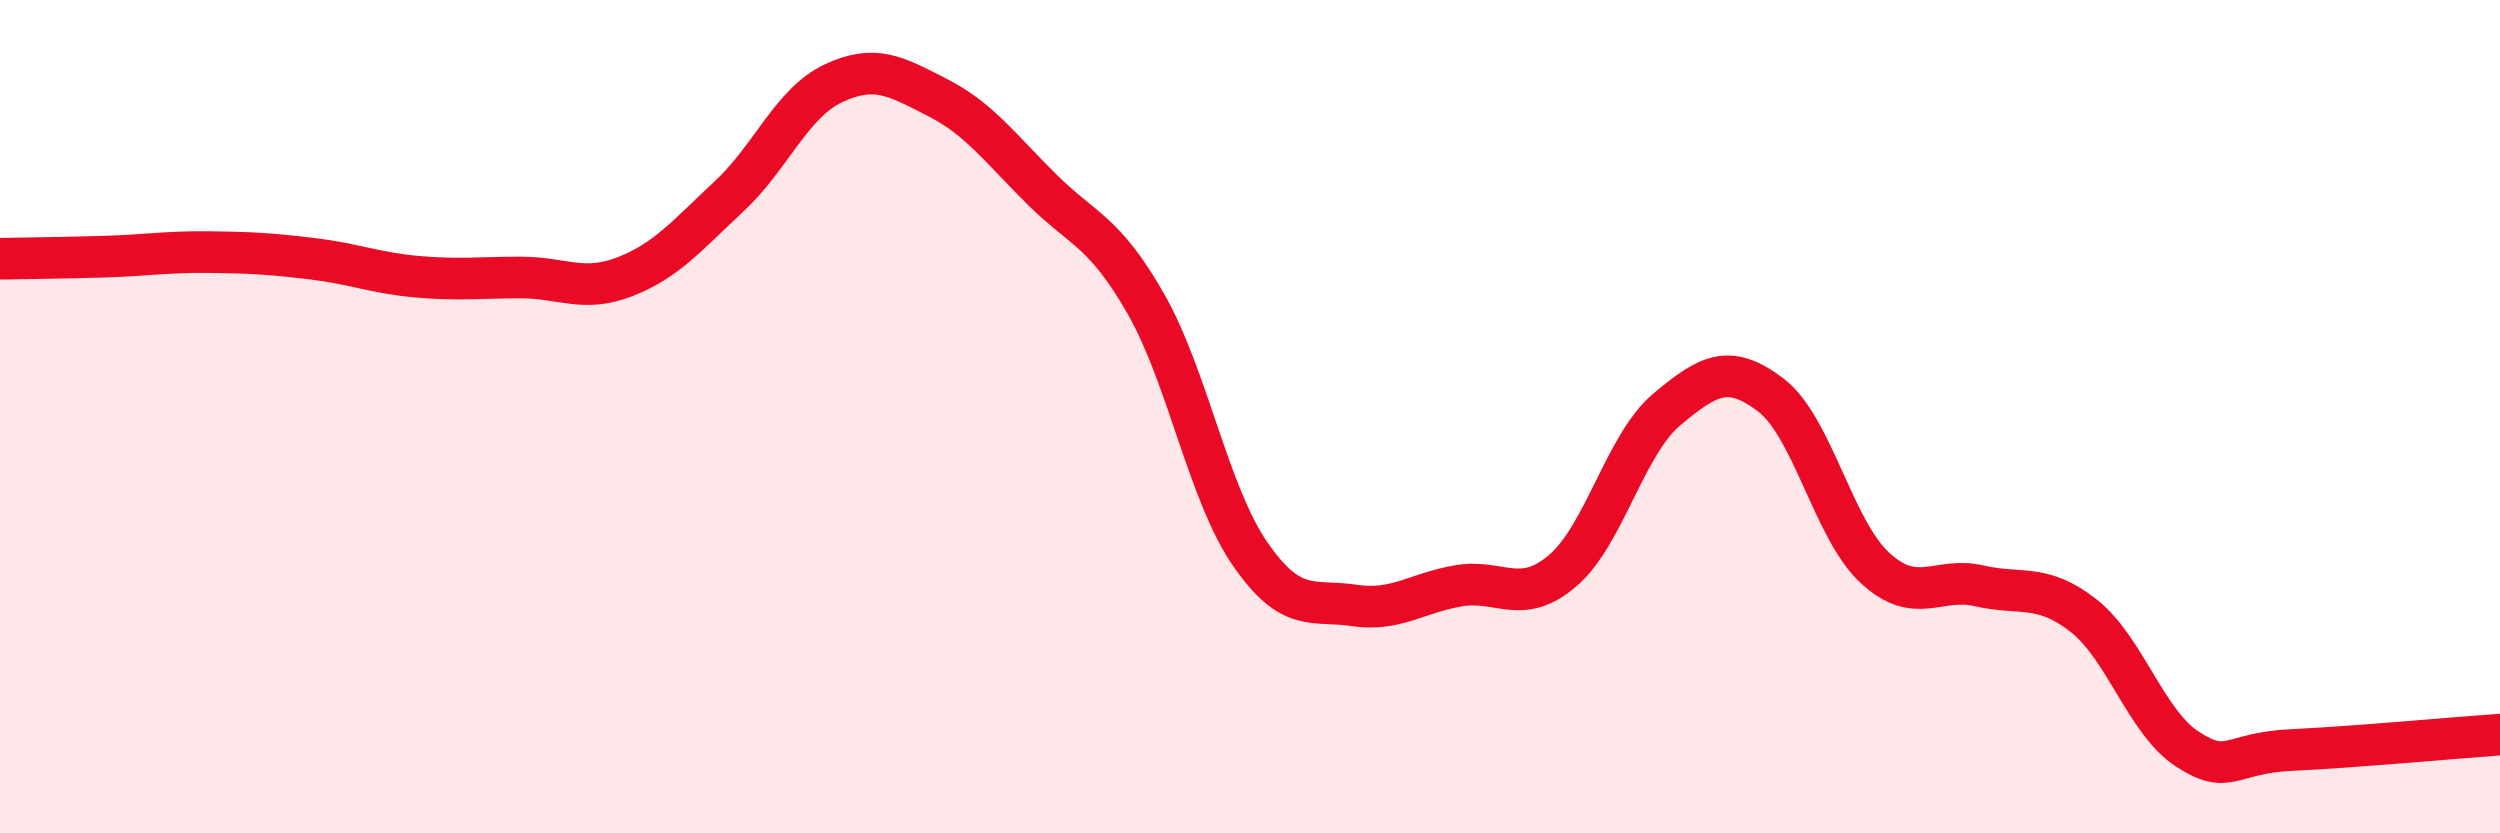
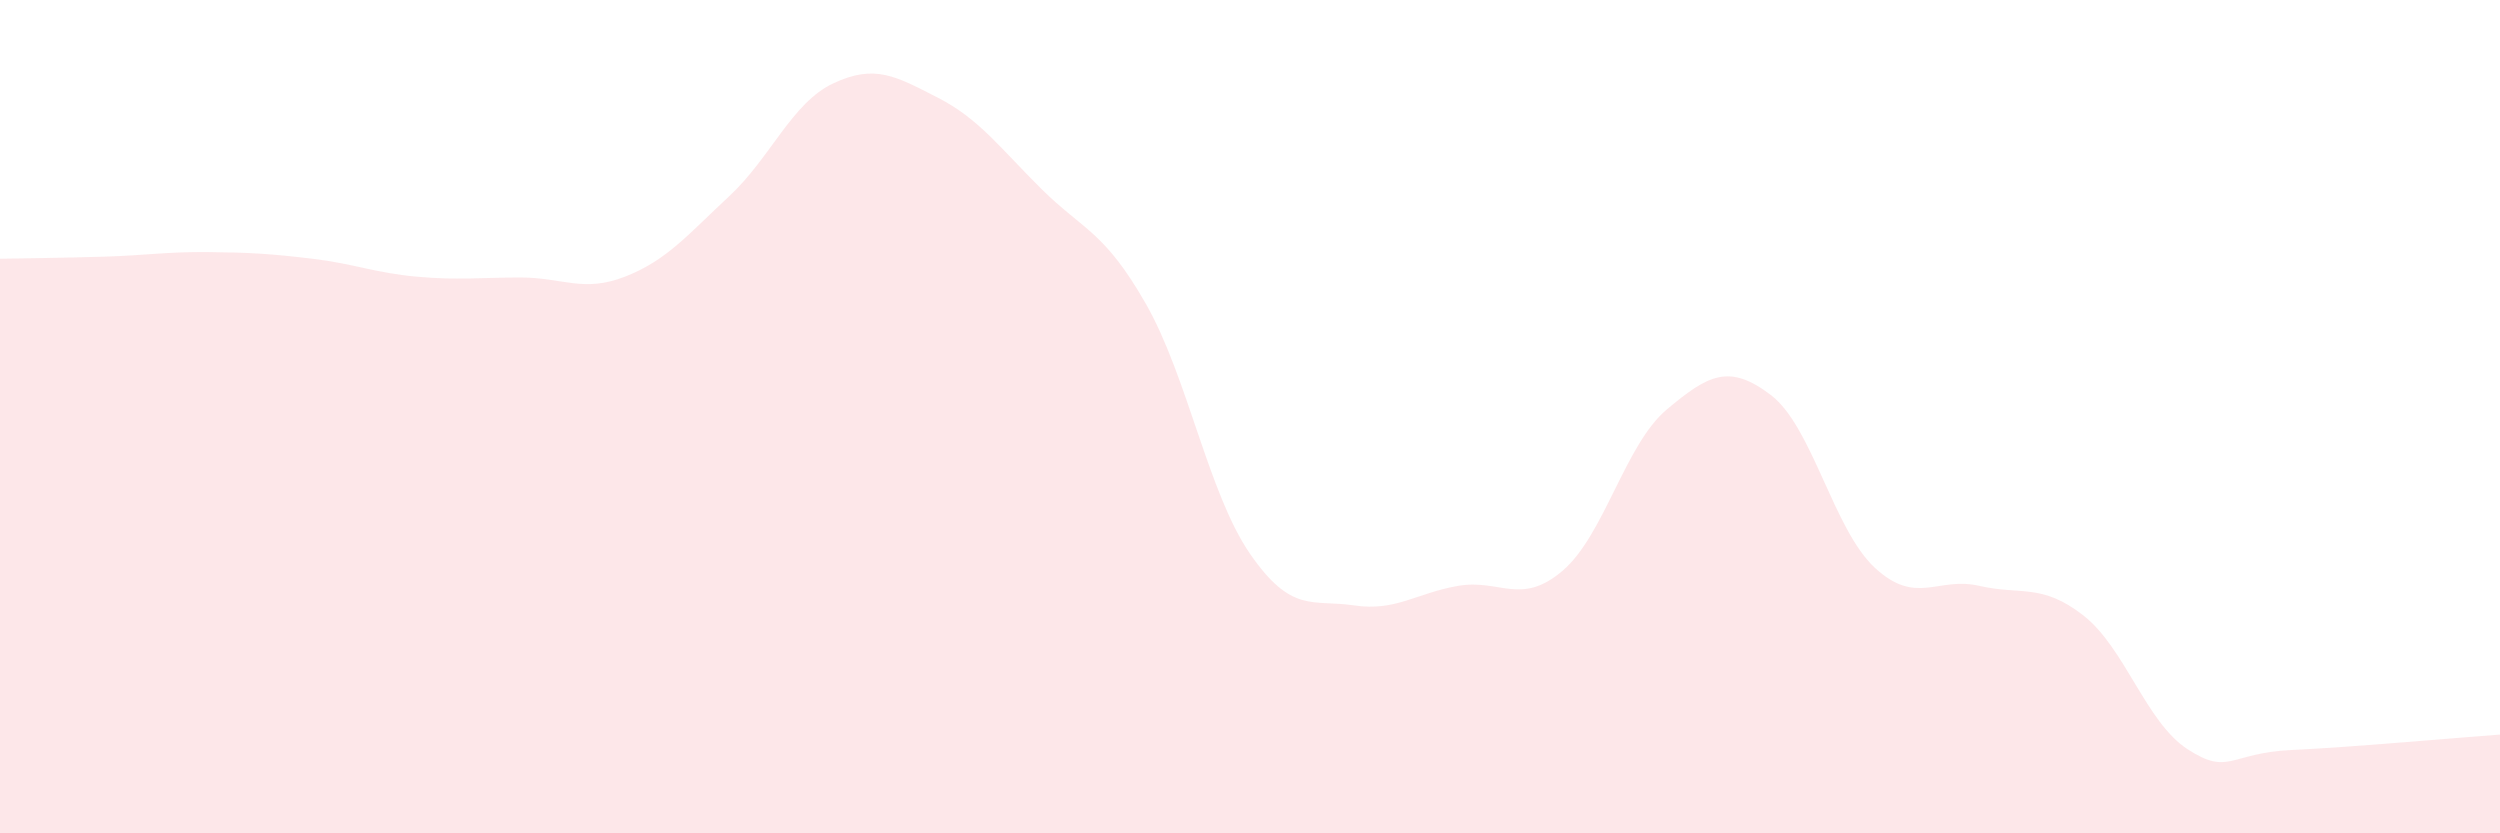
<svg xmlns="http://www.w3.org/2000/svg" width="60" height="20" viewBox="0 0 60 20">
  <path d="M 0,6.21 C 0.5,6.2 1.5,6.19 2.5,6.16 C 3.5,6.13 4,6.04 5,6.05 C 6,6.06 6.5,6.09 7.5,6.21 C 8.5,6.33 9,6.55 10,6.64 C 11,6.73 11.5,6.66 12.5,6.66 C 13.5,6.66 14,7.03 15,6.64 C 16,6.25 16.5,5.64 17.5,4.71 C 18.5,3.78 19,2.47 20,2 C 21,1.53 21.5,1.83 22.5,2.34 C 23.5,2.85 24,3.55 25,4.54 C 26,5.53 26.5,5.54 27.5,7.29 C 28.5,9.04 29,11.84 30,13.29 C 31,14.74 31.5,14.38 32.5,14.53 C 33.5,14.68 34,14.23 35,14.06 C 36,13.89 36.5,14.55 37.5,13.7 C 38.5,12.85 39,10.67 40,9.83 C 41,8.99 41.5,8.72 42.5,9.48 C 43.5,10.24 44,12.71 45,13.63 C 46,14.55 46.5,13.83 47.5,14.06 C 48.5,14.29 49,13.99 50,14.77 C 51,15.55 51.5,17.33 52.5,17.98 C 53.5,18.63 53.5,18.07 55,18 C 56.5,17.93 59,17.7 60,17.63L60 20L0 20Z" fill="#EB0A25" opacity="0.1" stroke-linecap="round" stroke-linejoin="round" />
-   <path d="M 0,6.21 C 0.5,6.2 1.5,6.19 2.5,6.16 C 3.5,6.13 4,6.04 5,6.05 C 6,6.06 6.5,6.09 7.5,6.21 C 8.5,6.33 9,6.55 10,6.64 C 11,6.73 11.5,6.66 12.5,6.66 C 13.5,6.66 14,7.03 15,6.64 C 16,6.25 16.5,5.64 17.5,4.71 C 18.5,3.78 19,2.47 20,2 C 21,1.53 21.5,1.83 22.5,2.34 C 23.5,2.85 24,3.55 25,4.54 C 26,5.53 26.5,5.54 27.5,7.29 C 28.5,9.04 29,11.84 30,13.29 C 31,14.74 31.5,14.38 32.5,14.53 C 33.5,14.68 34,14.23 35,14.06 C 36,13.89 36.5,14.55 37.5,13.7 C 38.5,12.85 39,10.67 40,9.83 C 41,8.99 41.5,8.72 42.5,9.48 C 43.5,10.24 44,12.71 45,13.63 C 46,14.55 46.5,13.83 47.5,14.06 C 48.5,14.29 49,13.99 50,14.77 C 51,15.55 51.5,17.33 52.5,17.98 C 53.5,18.63 53.5,18.07 55,18 C 56.5,17.93 59,17.7 60,17.63" stroke="#EB0A25" stroke-width="1" fill="none" stroke-linecap="round" stroke-linejoin="round" />
</svg>